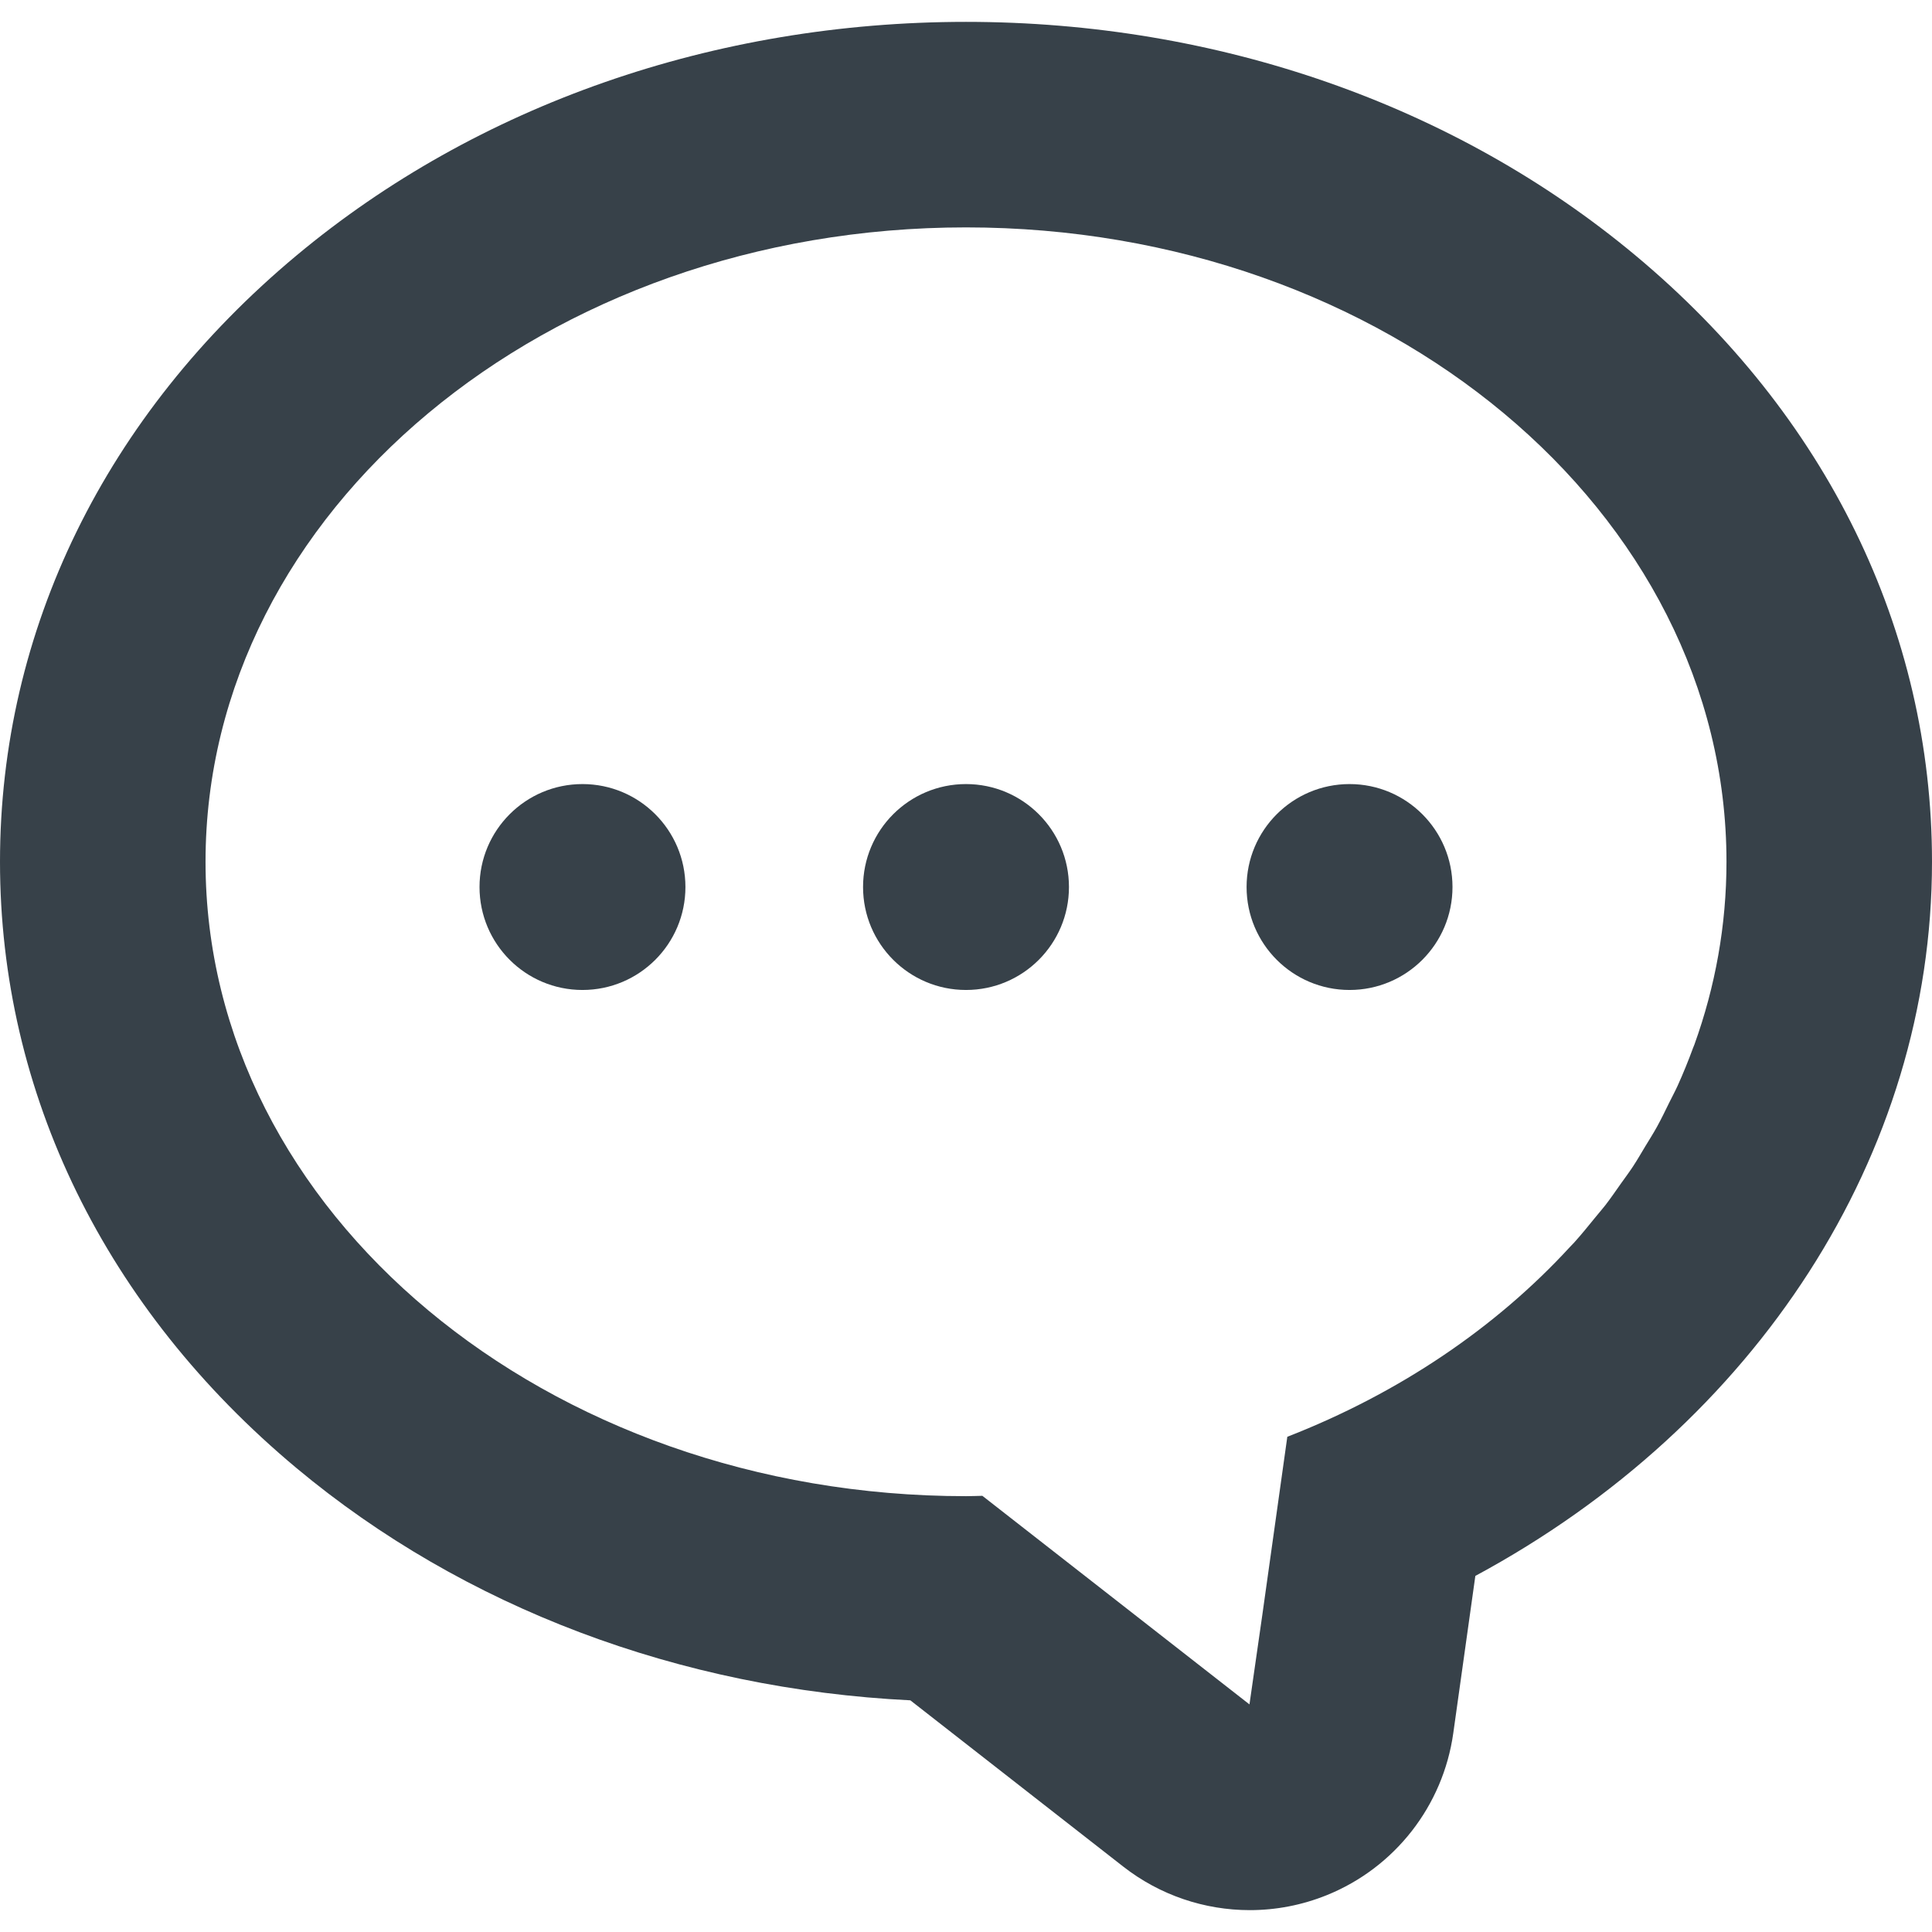
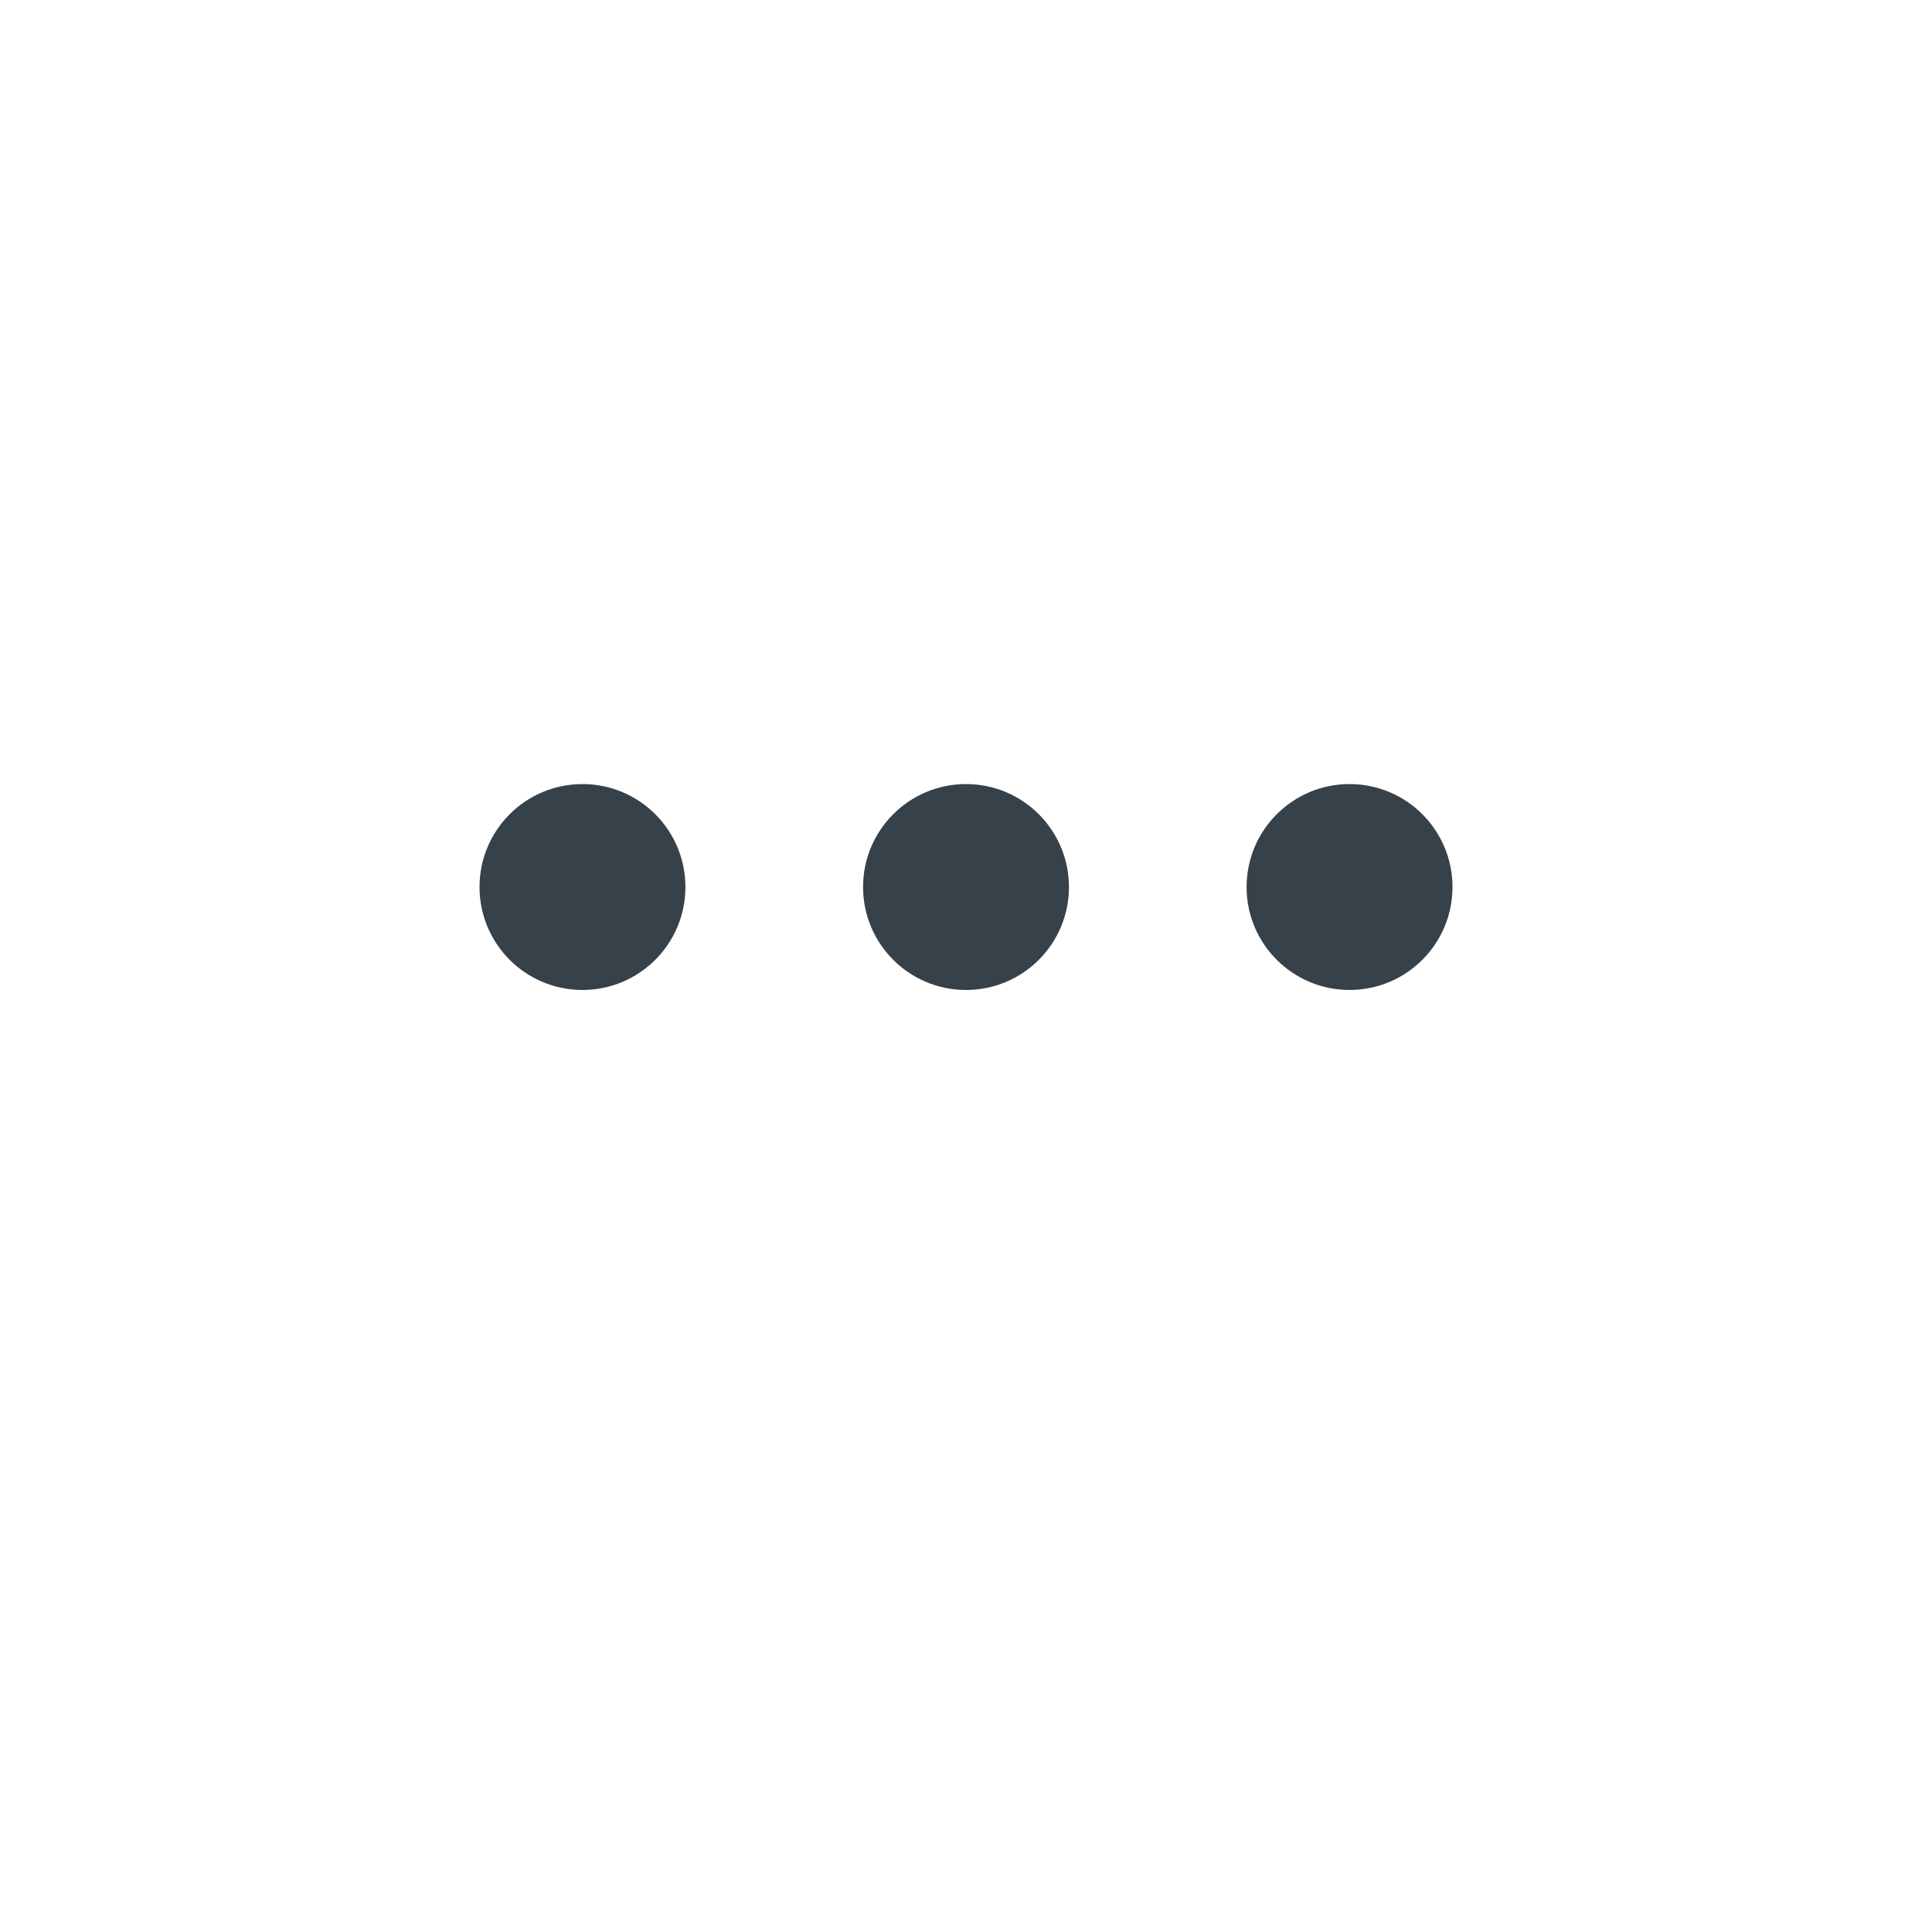
<svg xmlns="http://www.w3.org/2000/svg" version="1.1" id="_x31_0" x="0px" y="0px" viewBox="0 0 512 512" style="enable-background:new 0 0 512 512;" xml:space="preserve">
  <style type="text/css">
	.st0{fill:#374149;}
</style>
  <g>
-     <path class="st0" d="M433.398,67.678C385.562,27.772,322.558,5.795,256,5.795c-66.554,0-129.554,21.977-177.394,61.883   C27.918,109.963,0,167.037,0,228.38c0,61.348,27.918,118.418,78.606,160.703c44.289,36.946,101.57,58.52,162.641,61.52   l56.422,44.062c9.734,7.602,21.57,11.539,33.531,11.539c6.886,0,13.817-1.305,20.41-3.969c18.039-7.293,30.82-23.66,33.523-42.93   l5.848-41.672C465.442,377.494,512,306.044,512,228.38C512,167.037,484.086,109.963,433.398,67.678z M448.699,277.658   c-1.258,3.426-2.633,6.813-4.141,10.141c-0.668,1.465-1.445,2.894-2.16,4.34c-1.062,2.156-2.094,4.328-3.262,6.438   c-0.973,1.766-2.066,3.476-3.114,5.206c-1.078,1.786-2.109,3.594-3.262,5.344c-1.023,1.558-2.16,3.062-3.242,4.59   c-1.347,1.902-2.656,3.828-4.09,5.68c-0.82,1.058-1.722,2.07-2.57,3.117c-1.855,2.282-3.703,4.57-5.687,6.774   c-0.359,0.398-0.758,0.778-1.122,1.172c-19.656,21.398-45.304,38.77-74.898,50.301l-6.625,47.211l-3.406,23.71l-70.785-55.277   c-1.446,0.027-2.879,0.094-4.336,0.094c-111.301,0-201.531-75.27-201.531-168.118c0-92.847,90.23-168.121,201.531-168.121   c111.305,0,201.535,75.274,201.535,168.121c0,16.844-2.973,33.102-8.5,48.438C448.934,277.104,448.805,277.377,448.699,277.658z" />
    <path class="st0" d="M154.359,207.787c-15.066,0-27.281,12.215-27.281,27.282c0,15.07,12.214,27.285,27.281,27.285   c15.07,0,27.286-12.214,27.286-27.285C181.645,220.002,169.43,207.787,154.359,207.787z" />
    <path class="st0" d="M256,207.787c-15.066,0-27.282,12.215-27.282,27.282c0,15.07,12.215,27.285,27.282,27.285   c15.07,0,27.285-12.214,27.285-27.285C283.285,220.002,271.07,207.787,256,207.787z" />
    <path class="st0" d="M357.645,207.787c-15.07,0-27.286,12.215-27.286,27.282c0,15.07,12.215,27.285,27.286,27.285   c15.066,0,27.281-12.214,27.281-27.285C384.926,220.002,372.711,207.787,357.645,207.787z" />
  </g>
</svg>